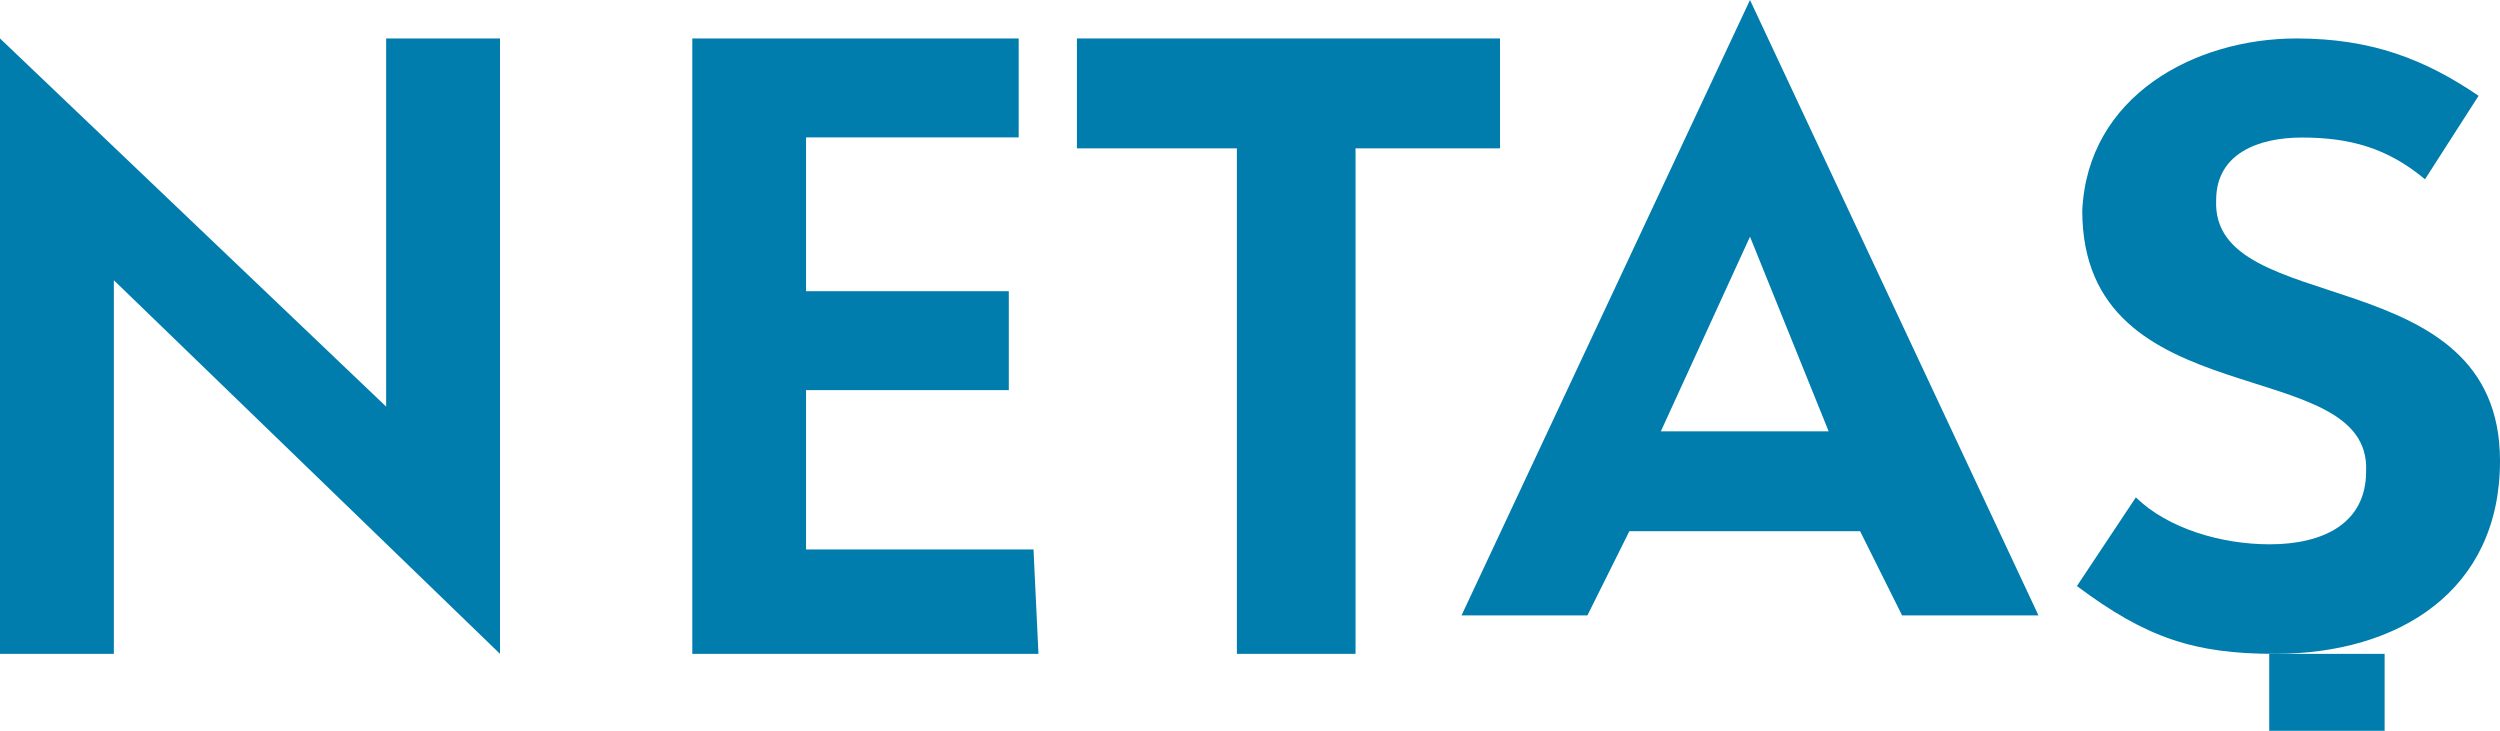
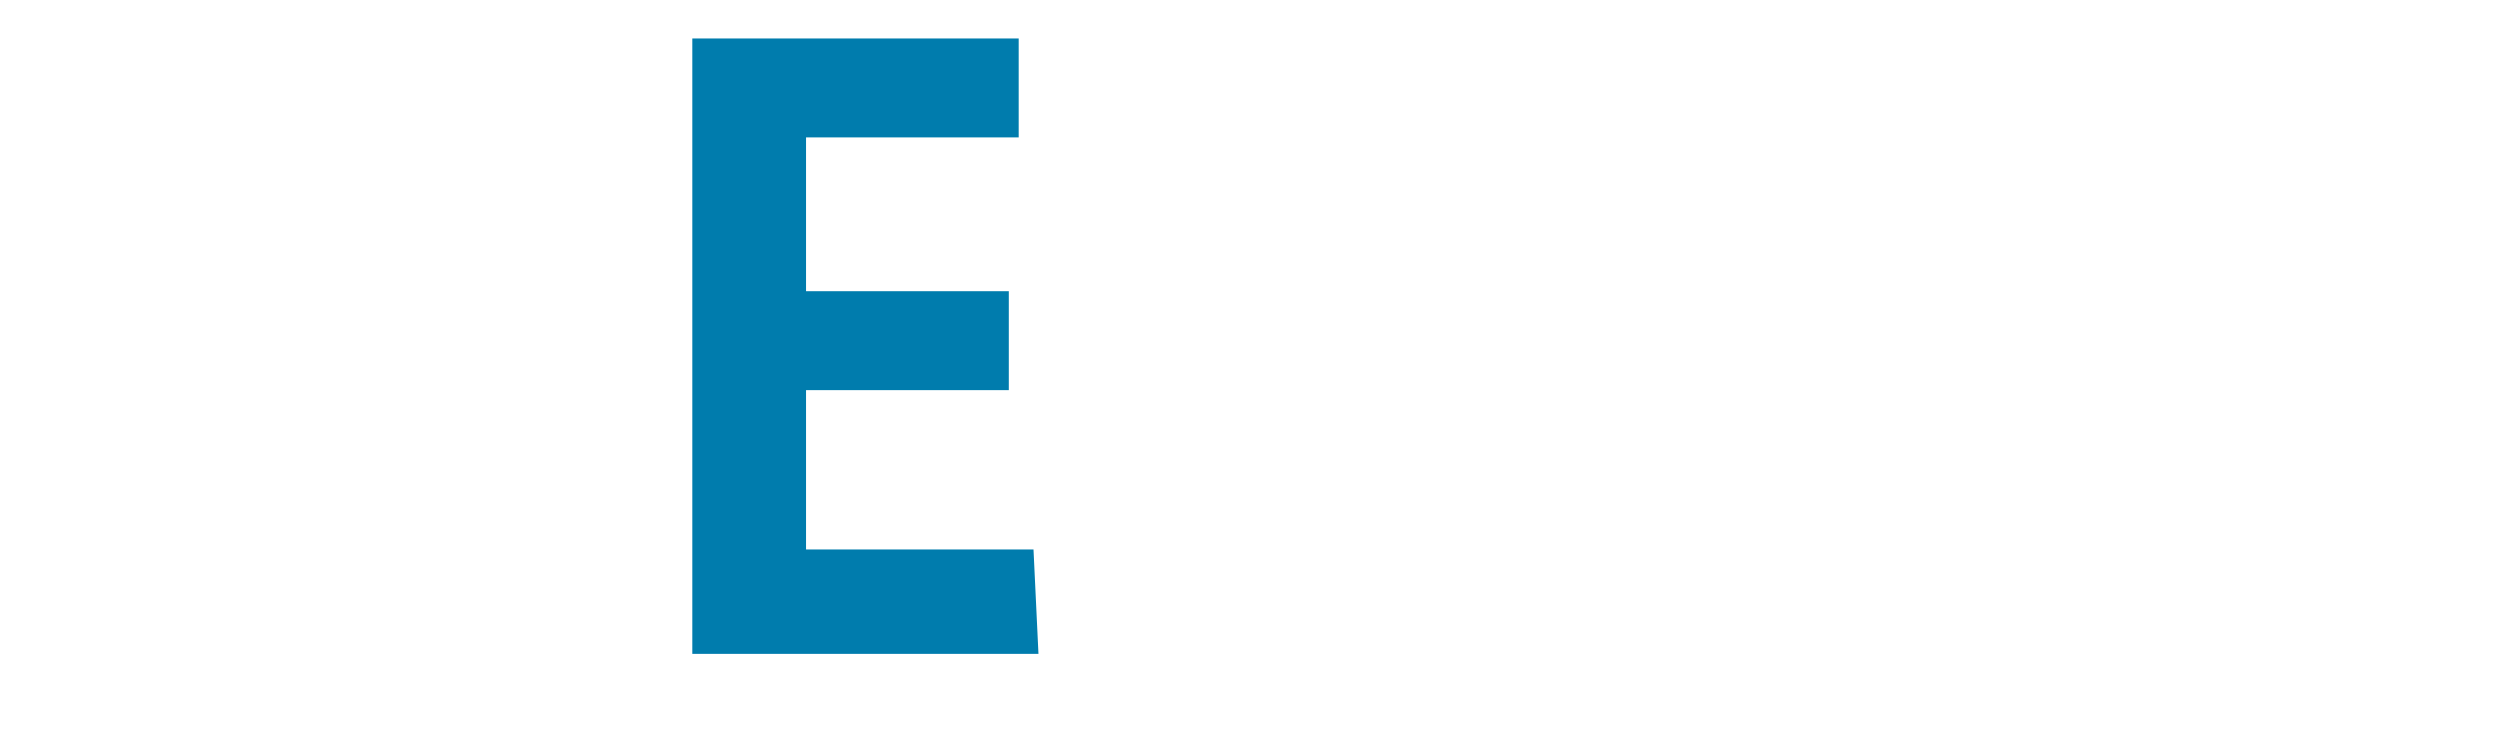
<svg xmlns="http://www.w3.org/2000/svg" width="65px" height="19px" viewBox="0 0 65 19" version="1.1">
  <title>Netaş</title>
  <desc>Created with Sketch.</desc>
  <g id="Welcome" stroke="none" stroke-width="1" fill="none" fill-rule="evenodd">
    <g id="TalentForBIZ" transform="translate(-754, -2209)" fill="#007CAD">
      <g id="Kategoriler-Alanı" transform="translate(0, 1281)">
        <g id="Köln-2019" transform="translate(510, 398)">
          <g id="Sponsor-vs-alanı" transform="translate(50, 483)">
            <g id="Sponsorlar">
              <g id="Sponsor-Logoları" style="mix-blend-mode: luminosity;" transform="translate(2, 37)">
                <g id="Netaş" transform="translate(192, 10)">
                  <polyline id="Fill-2" points="18 17 18 1 26.486 1 26.486 3.572 20.957 3.572 20.957 7.572 26.229 7.572 26.229 10.143 20.957 10.143 20.957 14.286 26.871 14.286 27 17 18 17" />
-                   <polyline id="Fill-3" points="28 3.857 28 1 39 1 39 3.857 35.244 3.857 35.244 17 32.159 17 32.159 3.857 28 3.857" />
-                   <path d="M63.05,4.661 C62.076,3.848 61.101,3.576 59.848,3.576 C58.734,3.576 57.62,3.983 57.62,5.203 C57.481,8.322 65,6.695 65,11.983 C65,15.373 62.354,17 59.152,17 C57.063,17 55.81,16.593 54,15.237 L55.532,12.932 C56.367,13.746 57.759,14.152 59.012,14.152 C60.405,14.152 61.519,13.61 61.519,12.254 C61.658,9.136 54.139,10.898 54.139,5.475 C54.278,2.491 57.063,1 59.709,1 C61.658,1 63.05,1.542 64.443,2.491 L63.05,4.661" id="Fill-4" />
-                   <polyline id="Fill-5" points="2.96 7.286 2.96 17 0 17 0 1 10.04 10.572 10.04 1 13 1 13 17 2.96 7.286" />
-                   <path d="M53,16 L45.5,0 L38,16 L41.273,16 L42.363,13.812 L48.363,13.812 L49.454,16 L53,16 Z M47.545,11.214 L43.182,11.214 L45.5,6.154 L47.545,11.214 L47.545,11.214 Z" id="Fill-6" />
-                   <polygon id="Fill-7" points="59 19 62 19 62 17 59 17" />
                </g>
              </g>
            </g>
          </g>
        </g>
      </g>
    </g>
  </g>
</svg>